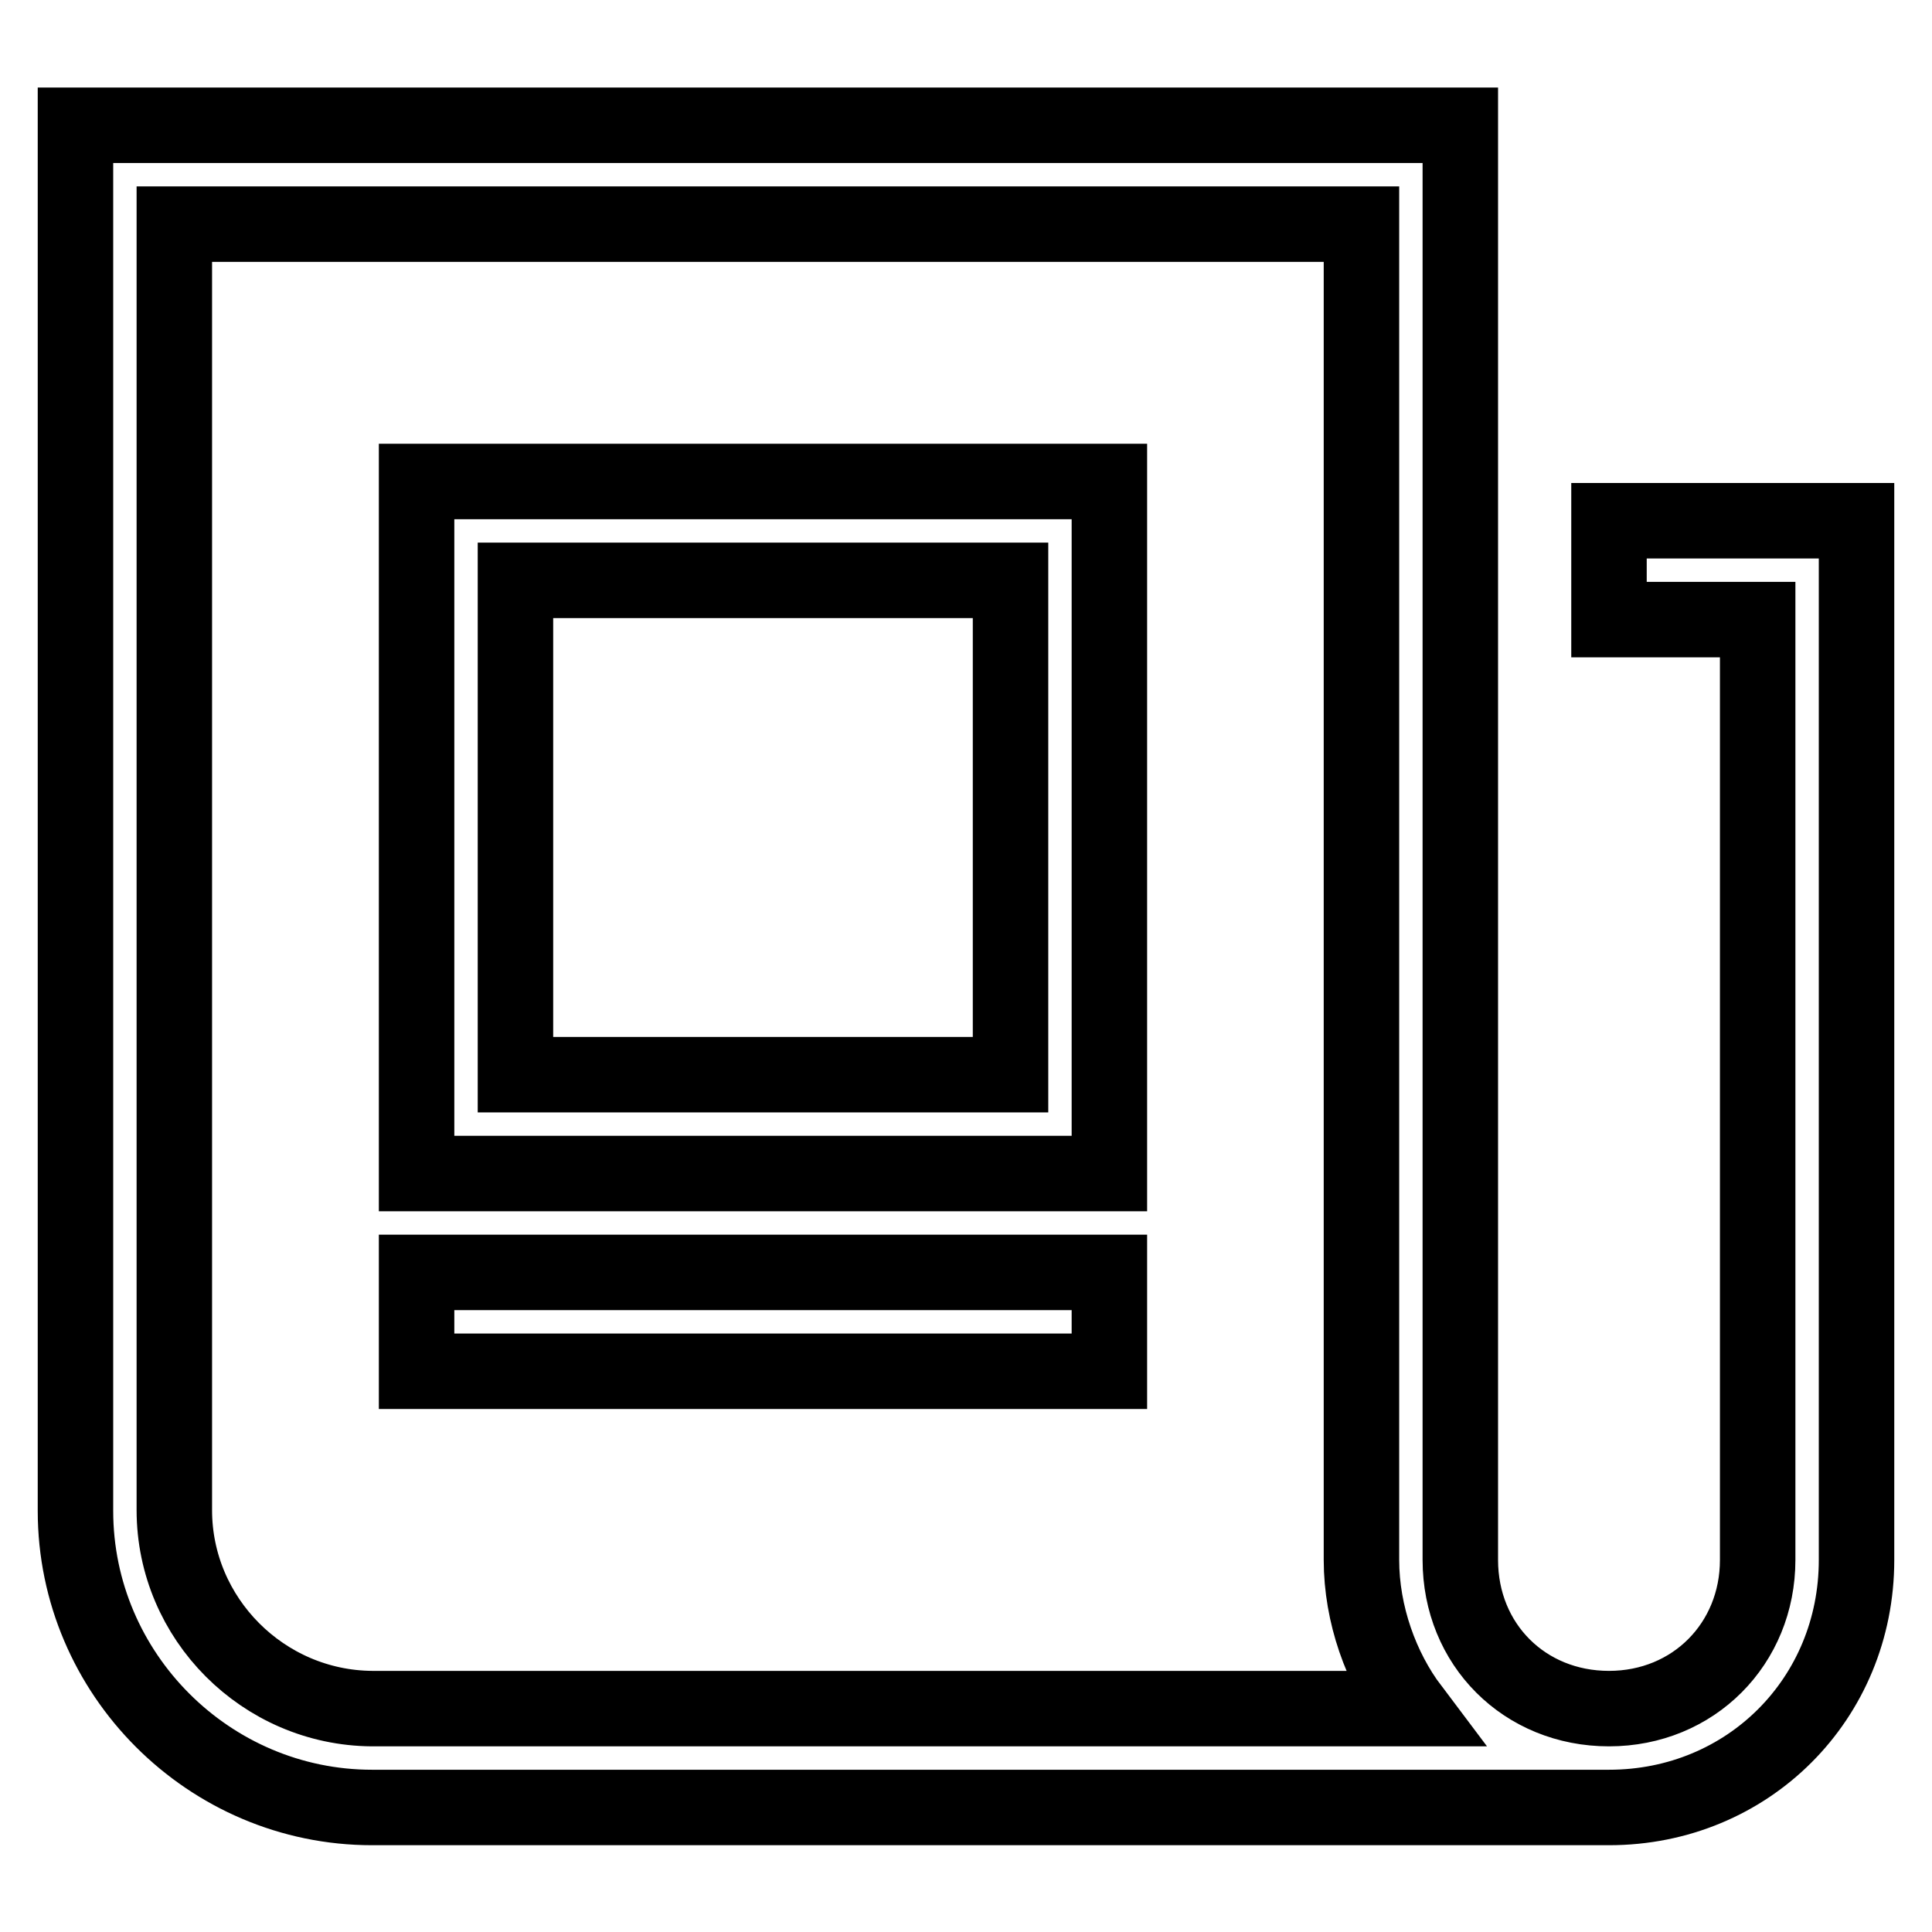
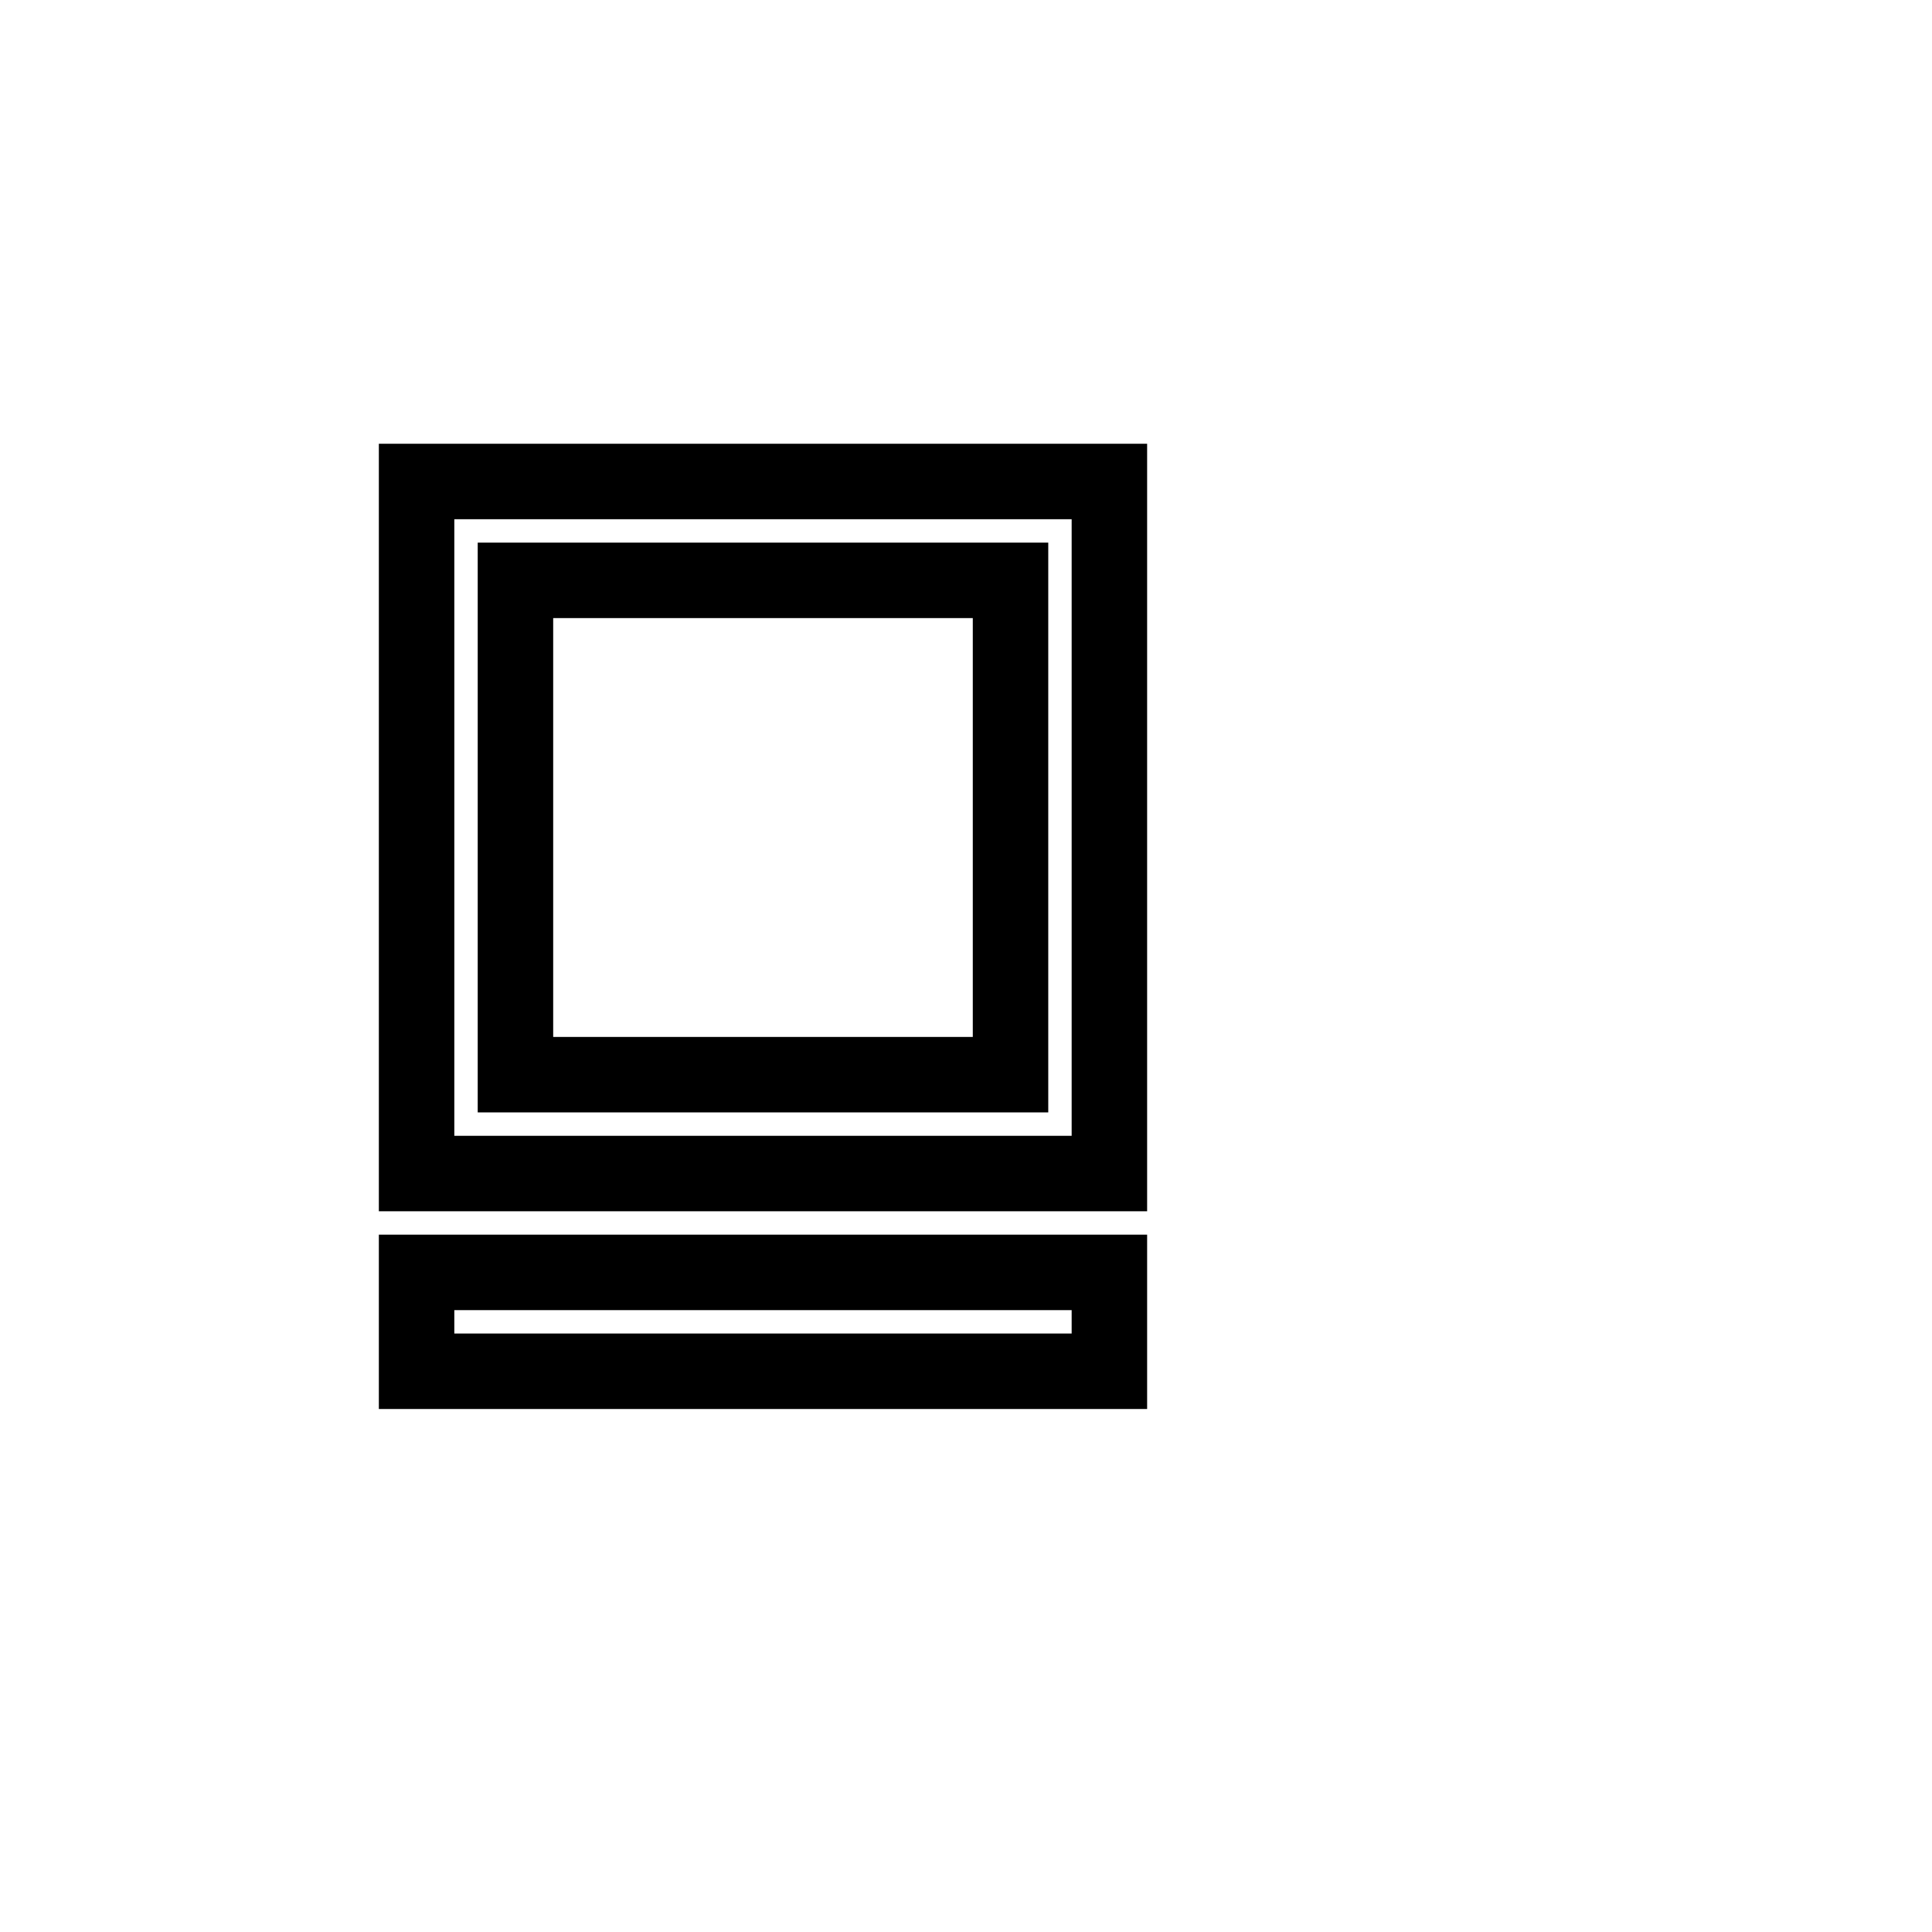
<svg xmlns="http://www.w3.org/2000/svg" version="1.1" x="0px" y="0px" viewBox="0 0 256 256" enable-background="new 0 0 256 256" xml:space="preserve">
  <g>
-     <path stroke-width="10" fill-opacity="0" stroke="#000000" d="M213.2,69v13.1h19.7v124.6c0,11.1-8.5,19.7-19.7,19.7s-19.7-8.5-19.7-19.7V16.6H10v183.6 c0,21.6,17.7,39.3,39.3,39.3h163.9c18.4,0,32.8-14.4,32.8-32.8V69H213.2z M23.1,200.1V29.7h157.3v177c0,7.2,2.6,14.4,6.6,19.7H49.3 C34.9,226.3,23.1,214.5,23.1,200.1z" />
    <path stroke-width="10" fill-opacity="0" stroke="#000000" d="M147,155.5H55.2V63.8H147V155.5z M68.3,142.4h65.6V76.9H68.3V142.4z M55.2,168.6H147v13.1H55.2V168.6z" />
  </g>
</svg>